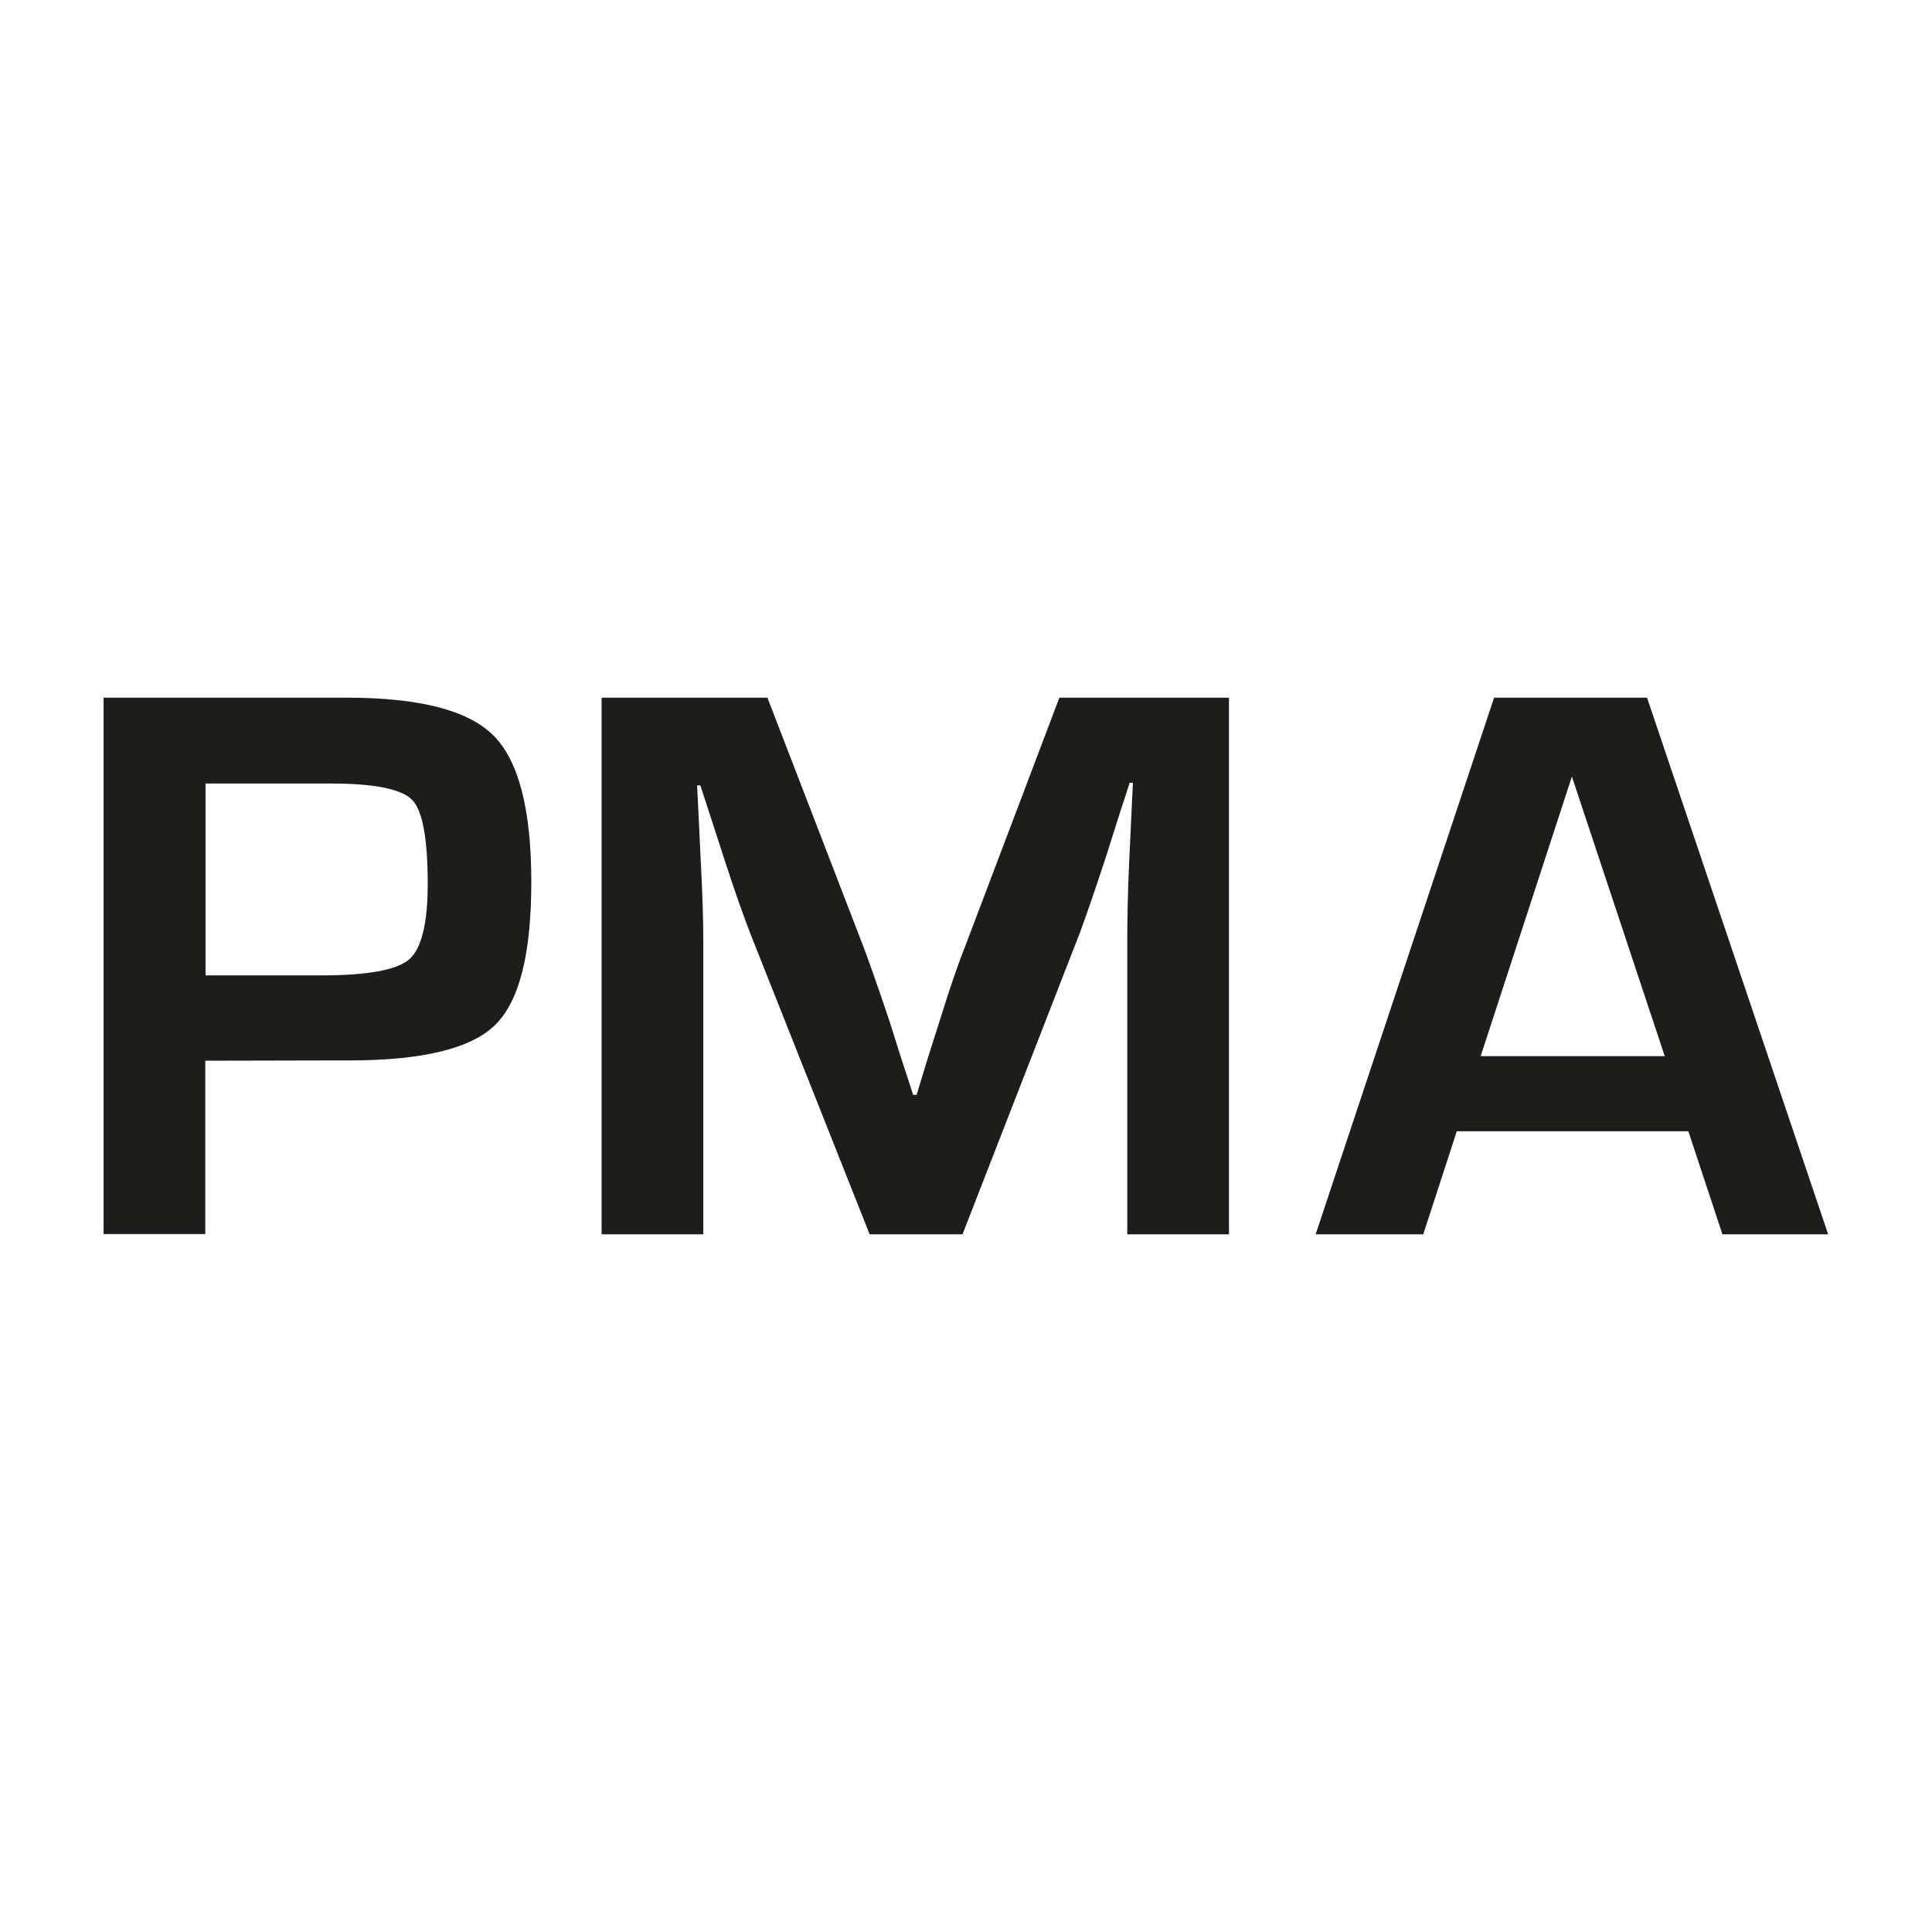
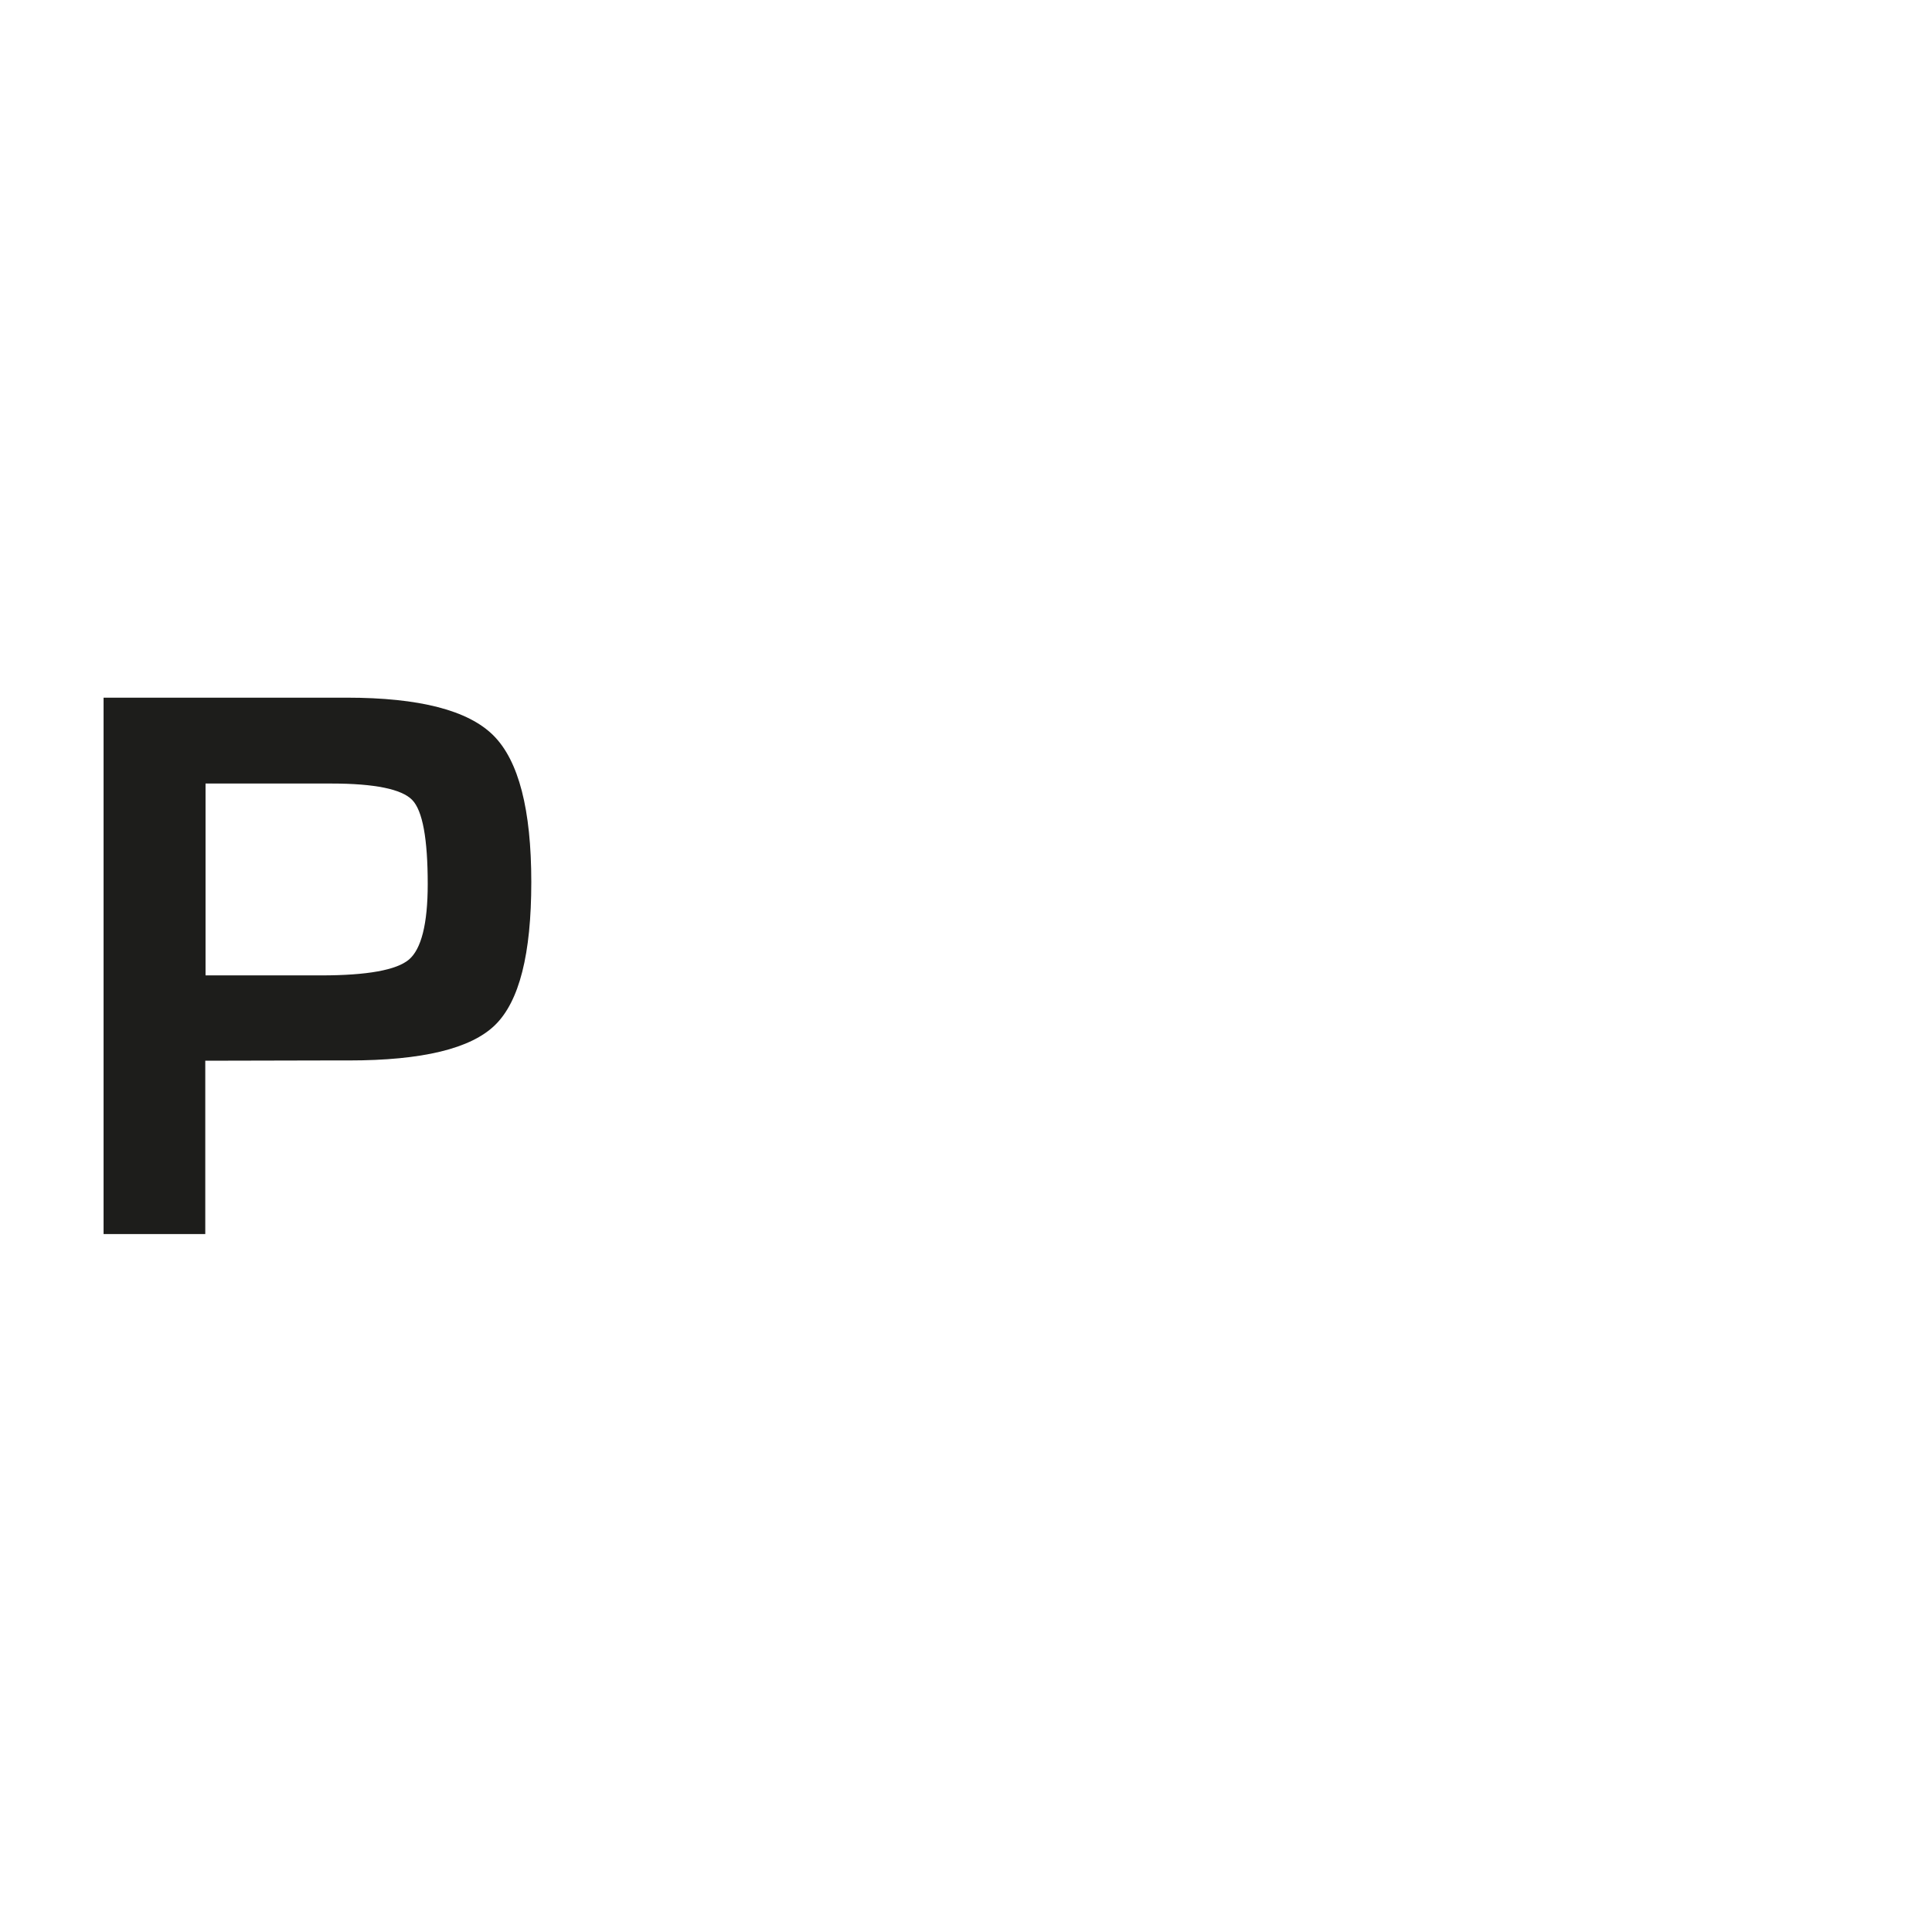
<svg xmlns="http://www.w3.org/2000/svg" id="Calque_1" viewBox="0 0 72 72">
  <defs>
    <style>.cls-1{fill:#1d1d1b;}</style>
  </defs>
  <path class="cls-1" d="M3.86,46V26H12.92c2.71,0,4.53,.47,5.47,1.41s1.41,2.76,1.41,5.46-.45,4.45-1.35,5.33-2.71,1.32-5.45,1.32h-.88s-4.47,.01-4.47,.01v6.46H3.86Zm3.79-9.65h4.32c1.72,0,2.81-.2,3.27-.59s.7-1.33,.7-2.81c0-1.69-.19-2.74-.58-3.14s-1.39-.61-3.01-.61H7.66v7.15Z" />
-   <path class="cls-1" d="M45.8,26v20h-3.79v-10.9c0-.87,.02-1.86,.07-2.96l.07-1.49,.07-1.48h-.12l-.45,1.39-.44,1.39c-.41,1.25-.73,2.17-.95,2.77l-4.39,11.28h-3.46l-4.44-11.19c-.24-.62-.57-1.54-.97-2.77l-.45-1.39-.45-1.38h-.12l.07,1.45,.07,1.46c.06,1.13,.09,2.1,.09,2.92v10.9h-3.79V26h6.18l3.57,9.26c.24,.64,.57,1.57,.97,2.77l.44,1.39,.45,1.38h.13l.42-1.38,.44-1.38c.36-1.16,.67-2.08,.94-2.75l3.52-9.29h6.31Z" />
-   <path class="cls-1" d="M62.92,42.16h-8.63l-1.25,3.84h-4.01l6.65-20h5.7l6.75,20h-3.94l-1.27-3.84Zm-.88-2.8l-3.46-10.42-3.4,10.42h6.86Z" />
</svg>